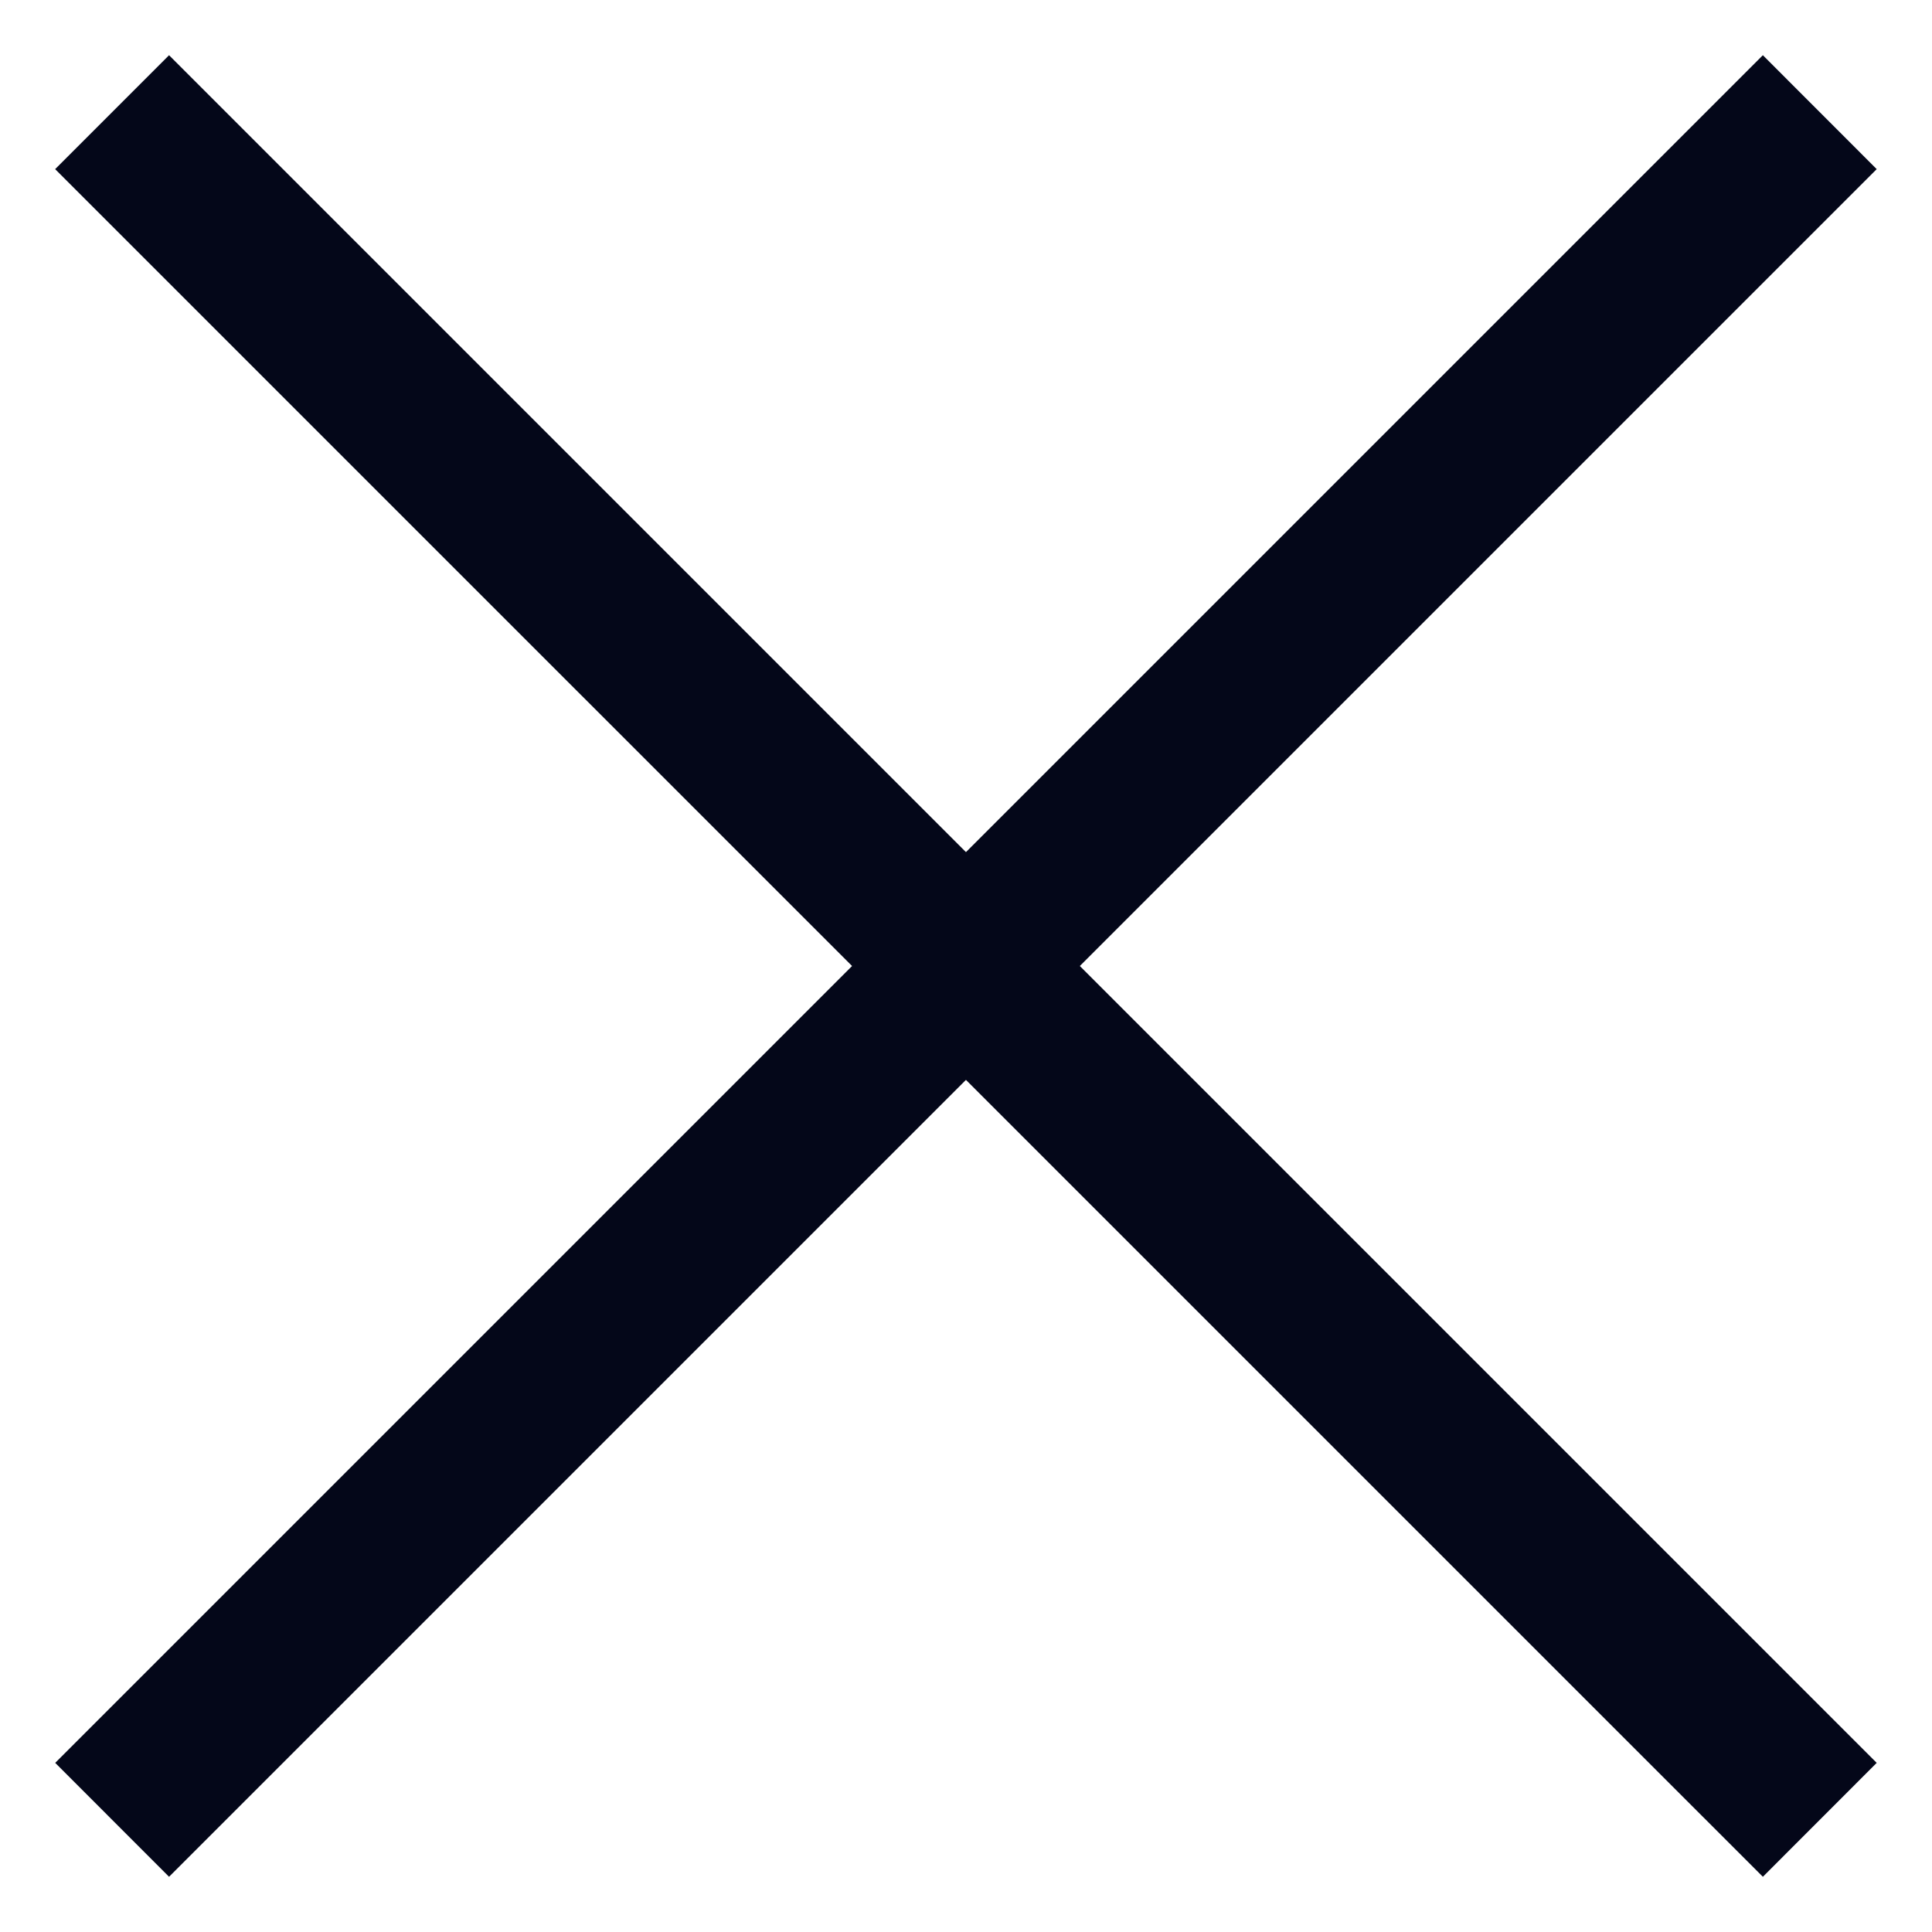
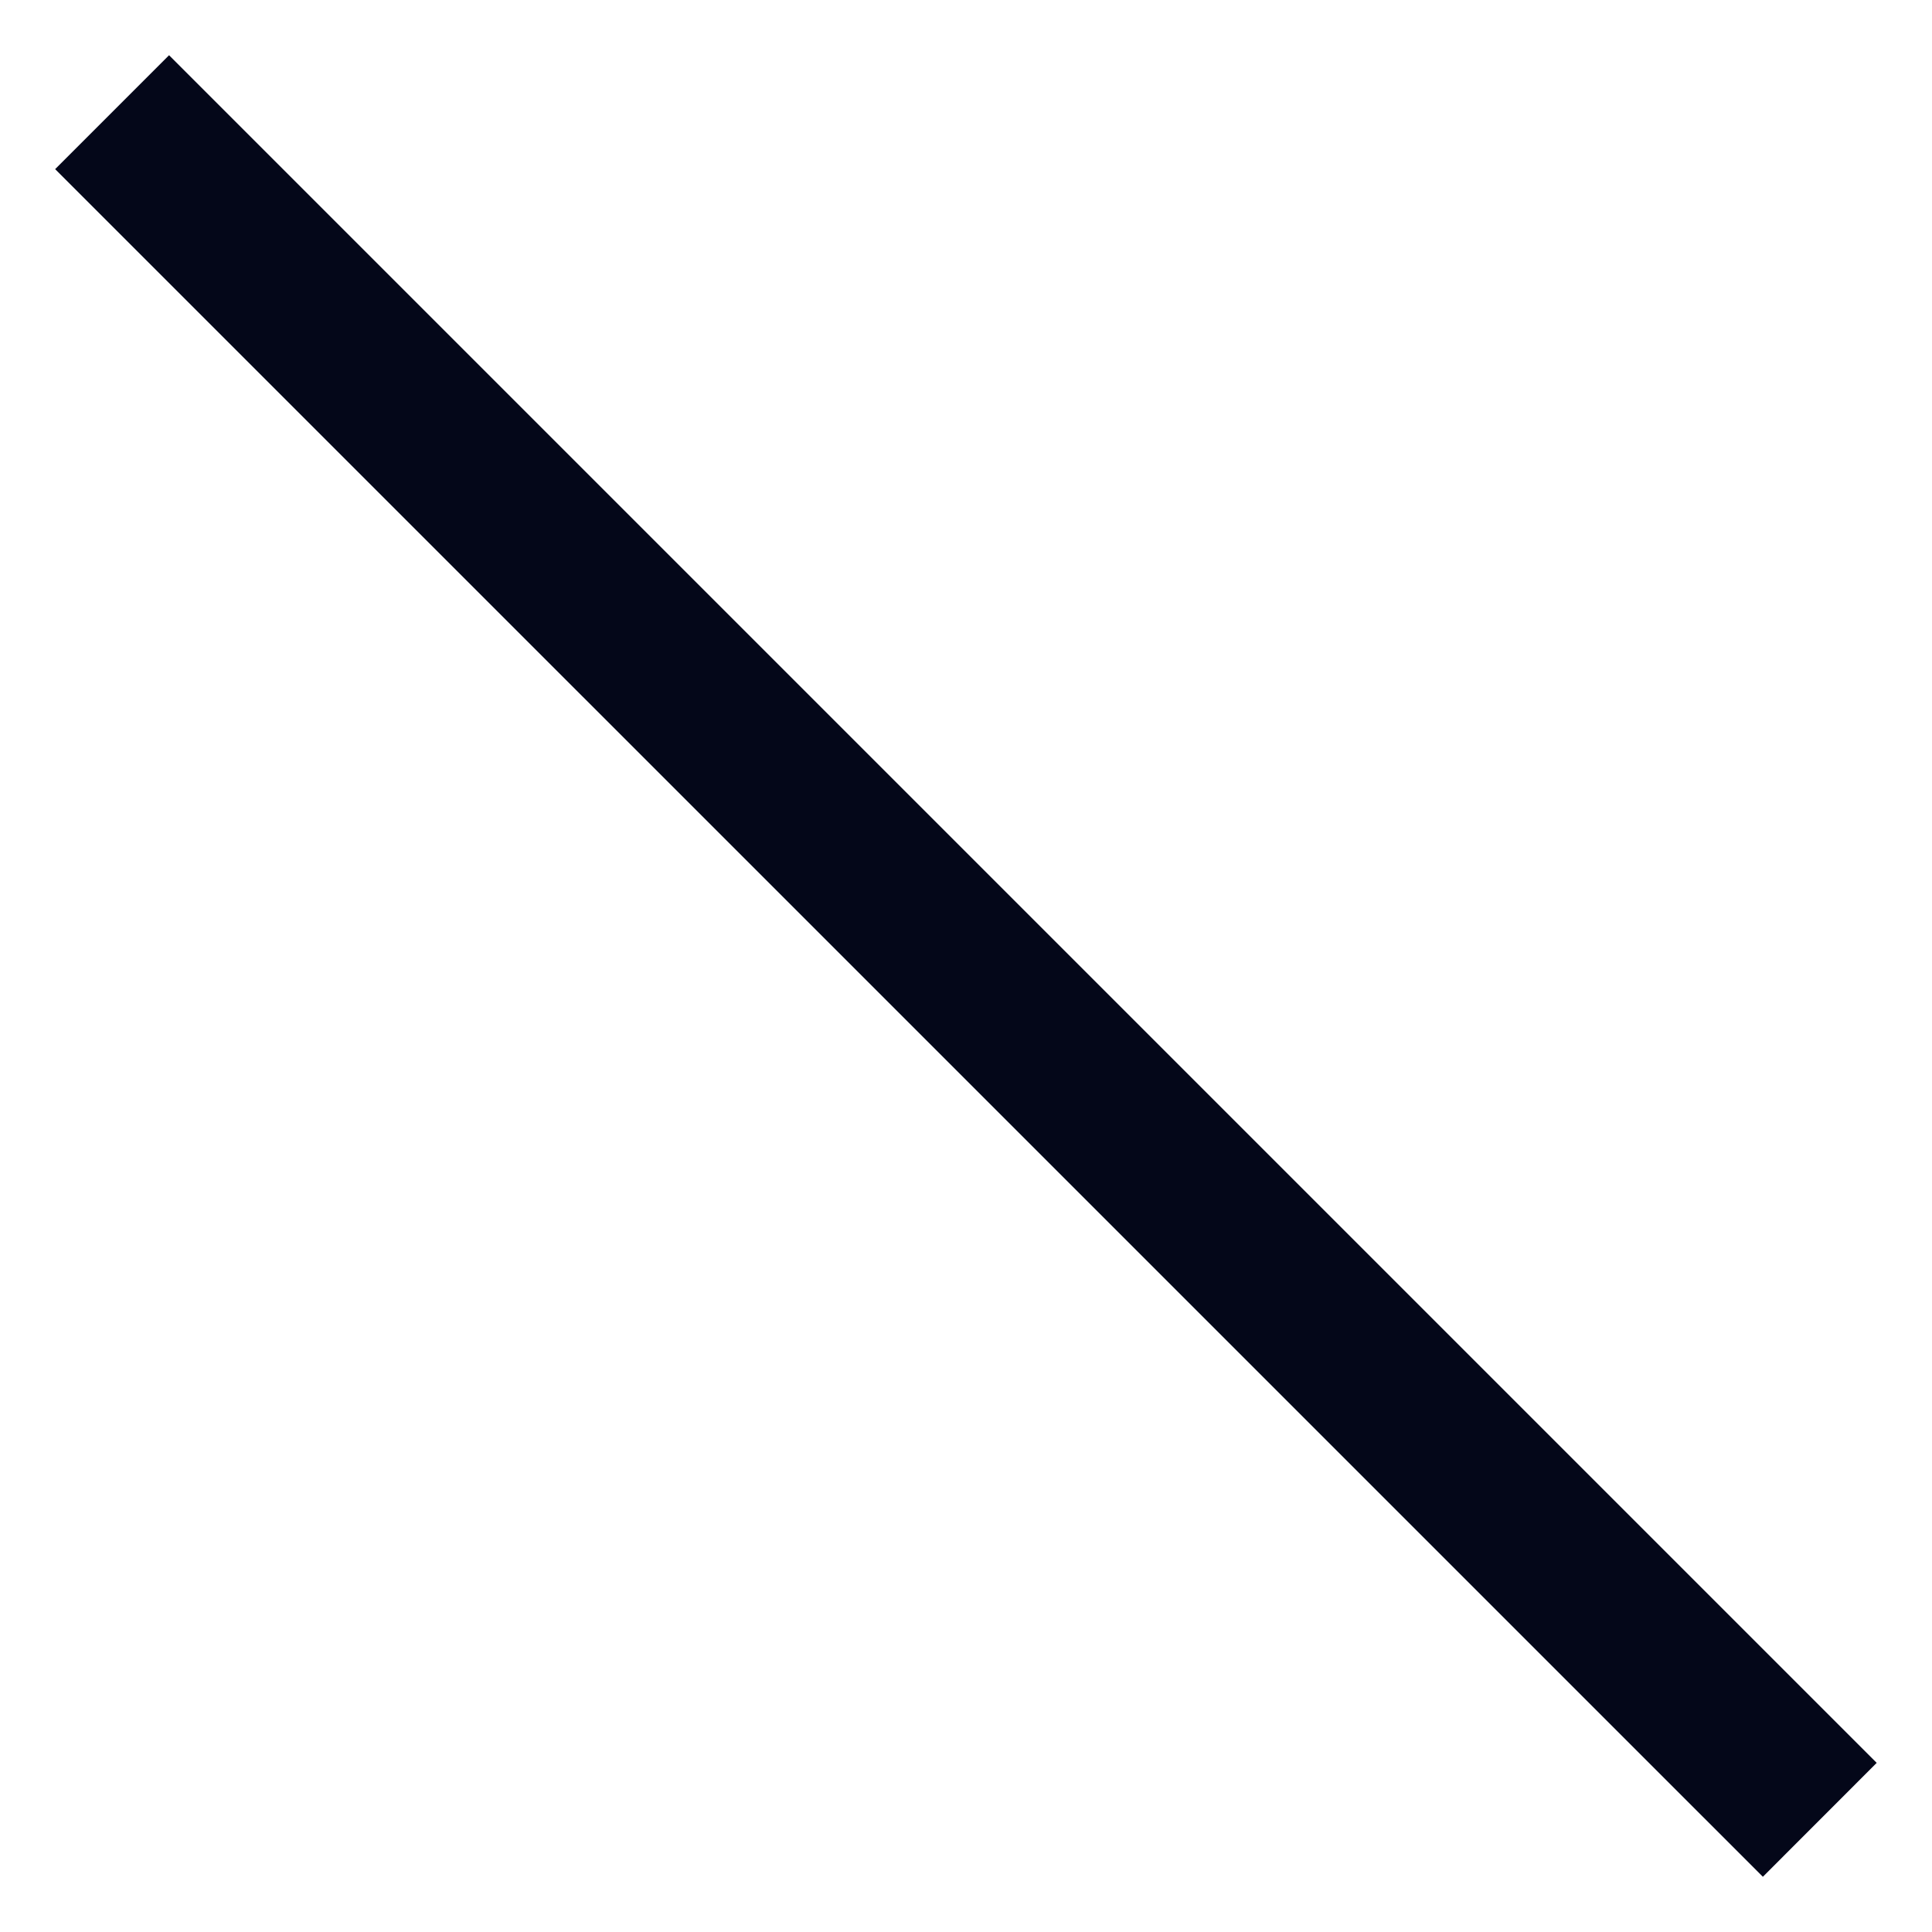
<svg xmlns="http://www.w3.org/2000/svg" width="24" height="24" viewBox="0 0 24 24" fill="none">
  <g clip-path="url(#clip0_50_2)">
-     <path d="M23.313 21.899L2.1 0.686L0.685 2.101L21.899 23.314L23.313 21.899Z" fill="#040719" />
-     <path d="M21.899 0.686L0.686 21.899L2.1 23.314L23.313 2.101L21.899 0.686Z" fill="#040719" />
+     <path d="M23.313 21.899L2.1 0.686L0.685 2.101L21.899 23.314Z" fill="#040719" />
  </g>
  <defs>
    <clipPath id="clip0_50_2">
      <rect width="24" height="24" fill="white" />
    </clipPath>
  </defs>
</svg>